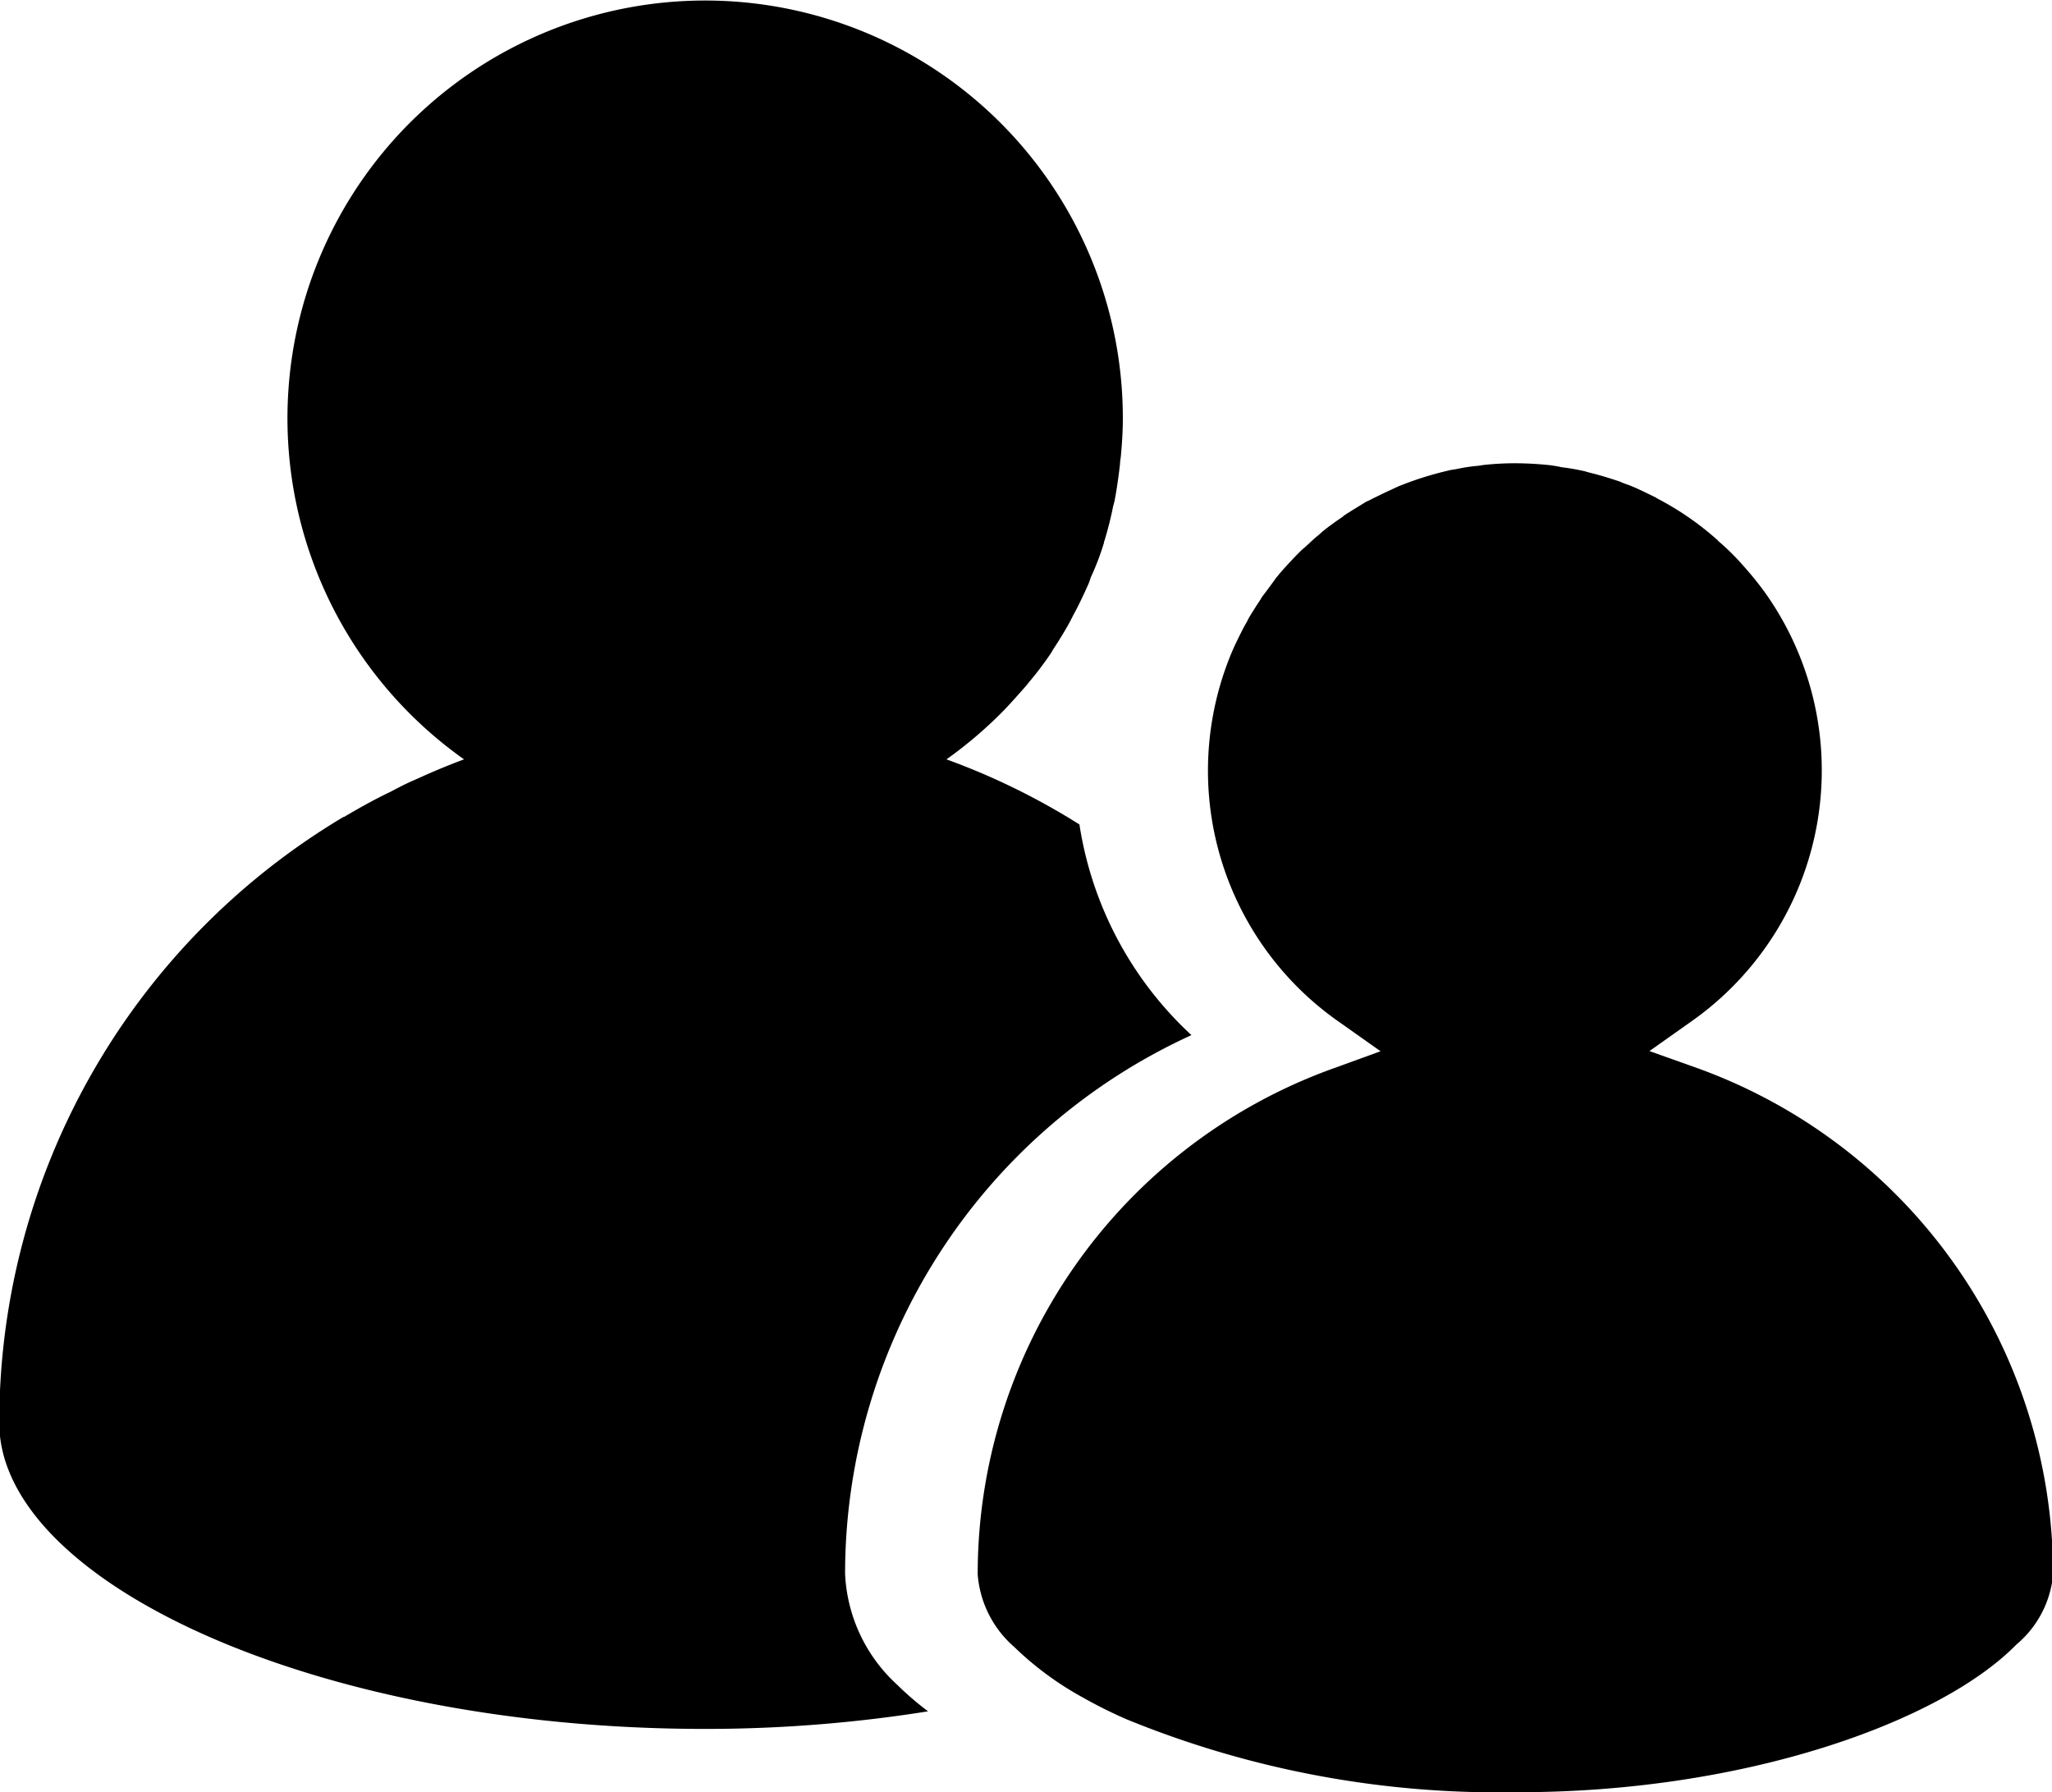
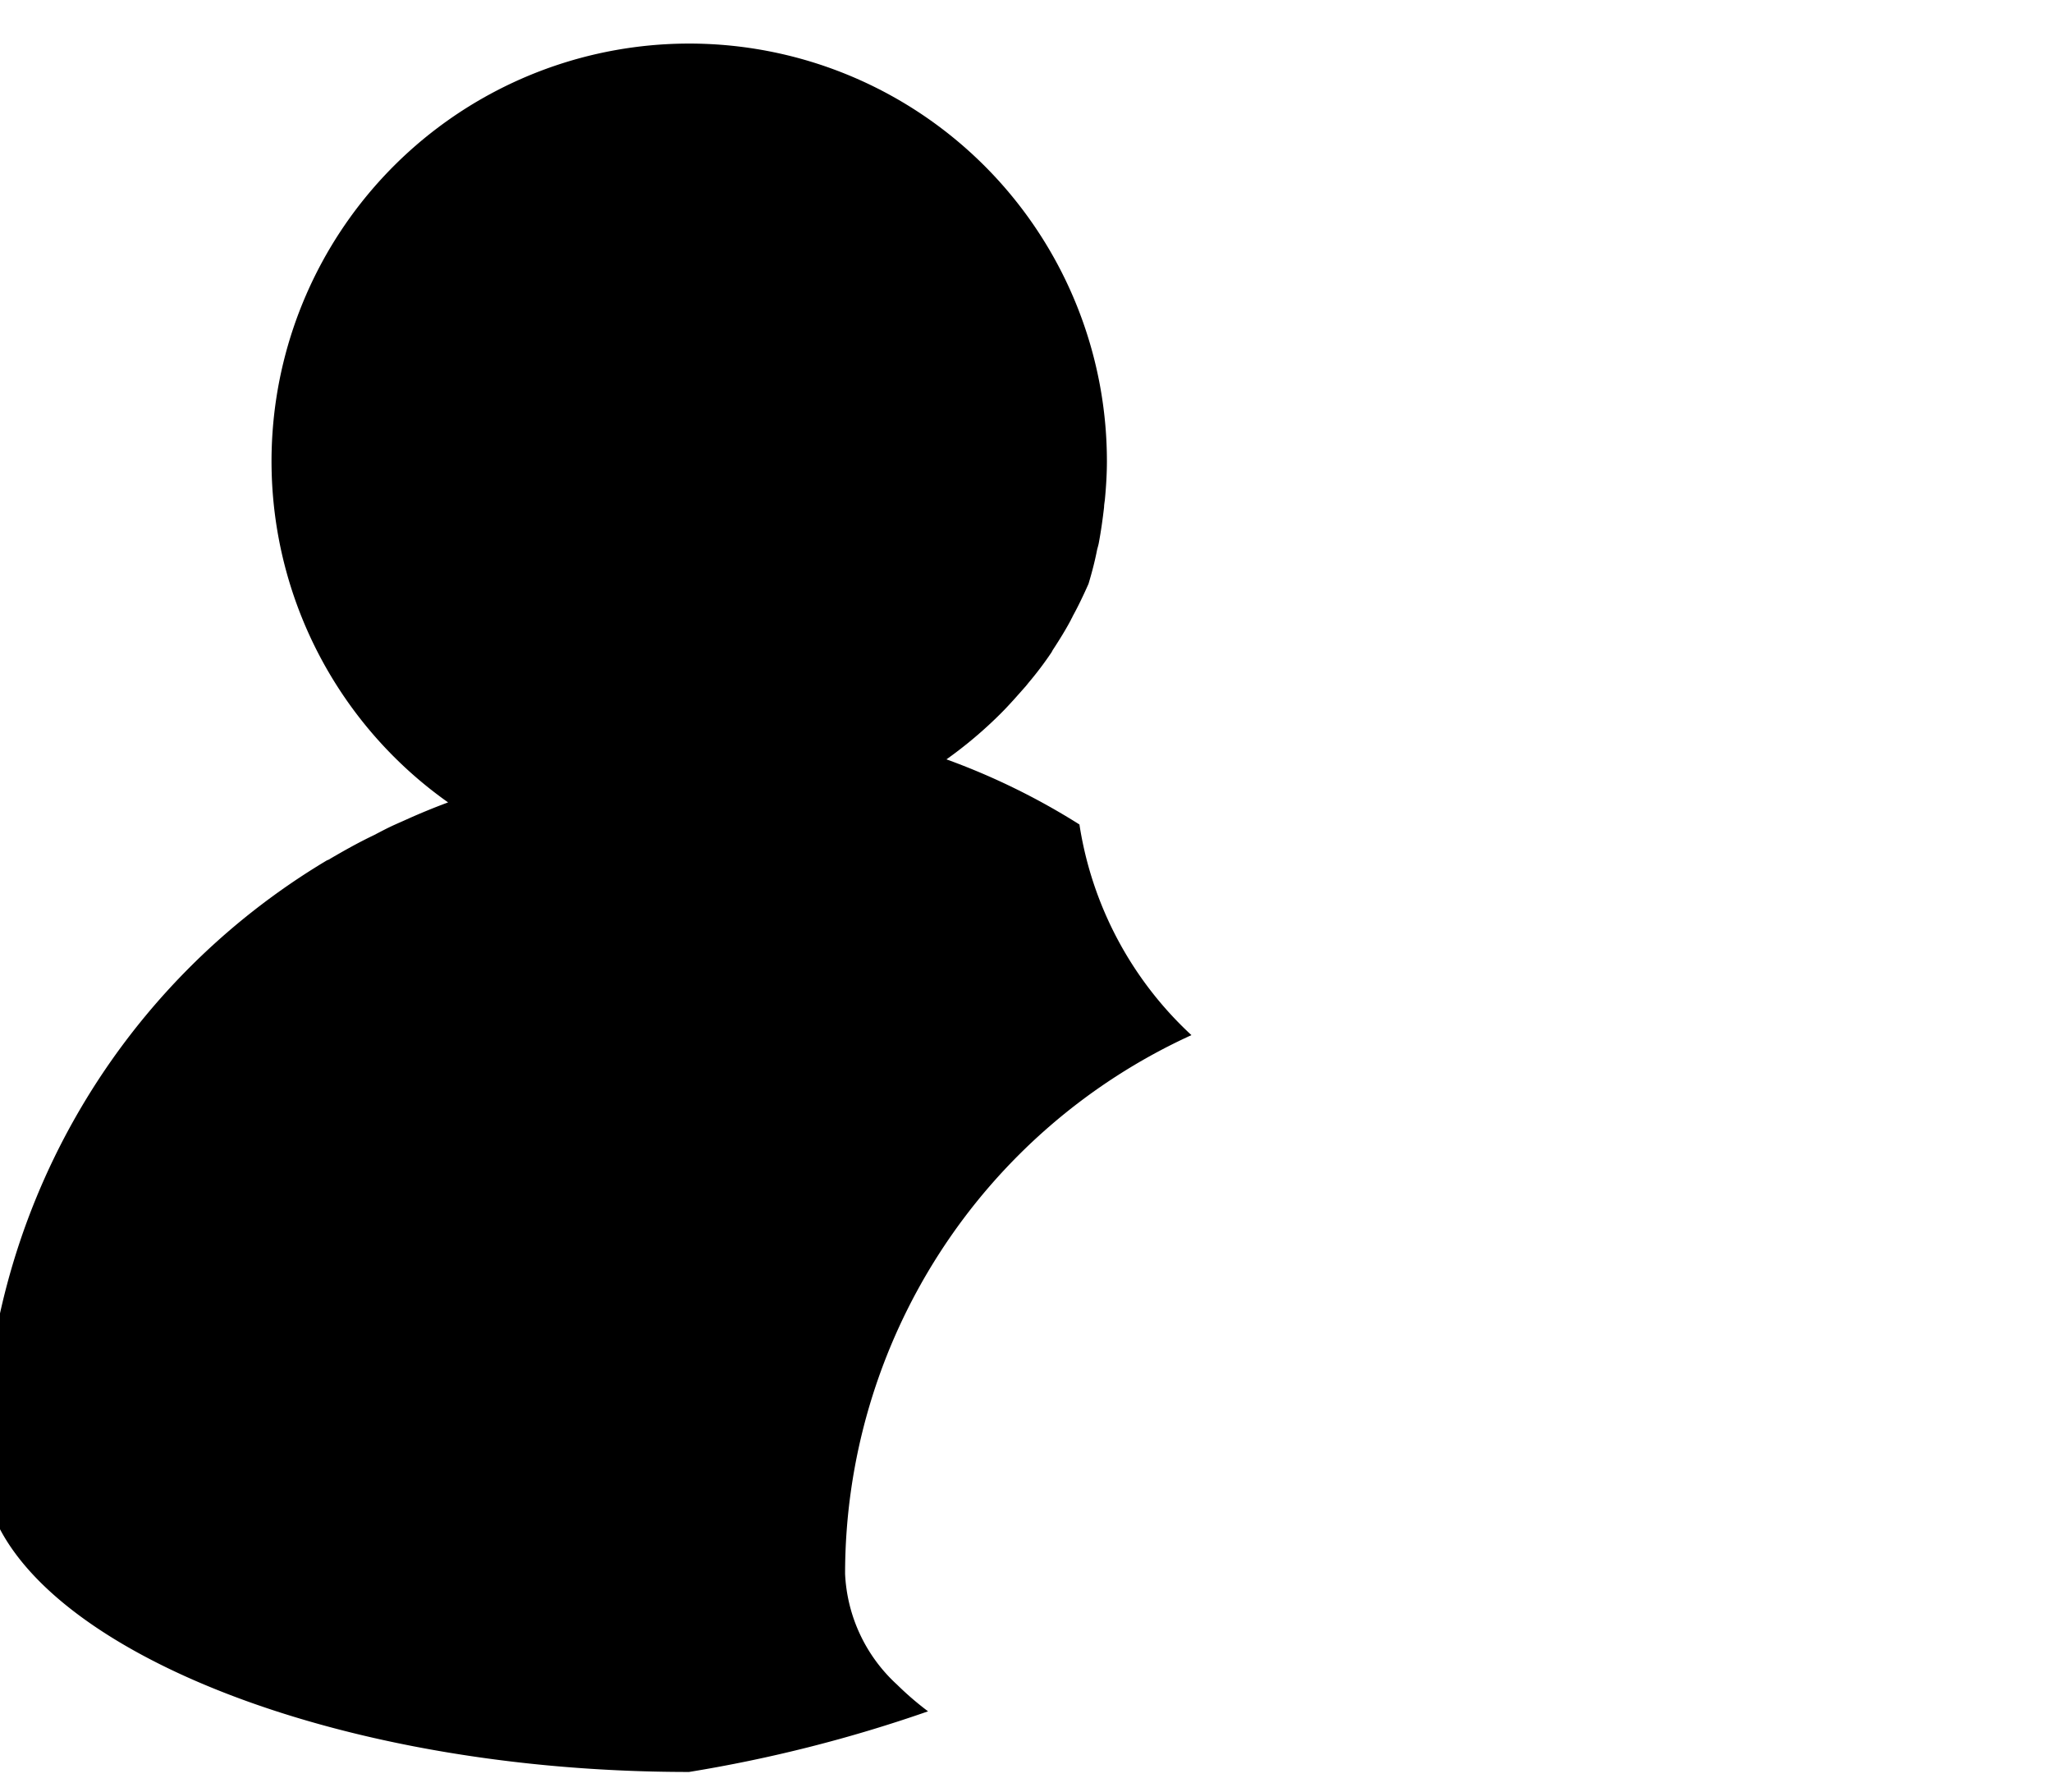
<svg xmlns="http://www.w3.org/2000/svg" id="Gruppe_3330" data-name="Gruppe 3330" width="22.407" height="19.569" viewBox="0 0 22.407 19.569">
  <g id="Gruppe_3328" data-name="Gruppe 3328" transform="translate(0)">
-     <path id="Pfad_3018" data-name="Pfad 3018" d="M110.082,1867a3.335,3.335,0,0,1-.338-.291,1.746,1.746,0,0,1-.568-1.21,6.467,6.467,0,0,1,3.782-5.882,3.951,3.951,0,0,1-1.223-2.3,7.538,7.538,0,0,0-1.452-.711,4.674,4.674,0,0,0,.592-.5h0c.1-.1.186-.2.275-.3l.033-.041a3.715,3.715,0,0,0,.244-.323.207.207,0,0,0,.015-.027c.07-.107.14-.219.2-.332.006-.016.015-.025.018-.037.064-.116.121-.237.174-.356a.682.682,0,0,0,.024-.069,2.824,2.824,0,0,0,.144-.377.065.065,0,0,1,.006-.024c.037-.123.07-.249.094-.373.006-.024.013-.046.018-.071.024-.128.043-.262.058-.394,0-.026.006-.055.009-.083.013-.137.022-.277.022-.418a4.561,4.561,0,1,0-7.194,3.725q-.224.083-.449.184c-.061.028-.124.054-.188.085s-.116.059-.174.089c-.17.081-.335.174-.5.271h-.006a7.7,7.7,0,0,0-3.758,6.616c0,1.731,3.448,3.341,7.706,3.341A15.434,15.434,0,0,0,110.082,1867Z" transform="translate(-99.948 -1848.315)" fill="#000000" />
+     <path id="Pfad_3018" data-name="Pfad 3018" d="M110.082,1867a3.335,3.335,0,0,1-.338-.291,1.746,1.746,0,0,1-.568-1.21,6.467,6.467,0,0,1,3.782-5.882,3.951,3.951,0,0,1-1.223-2.3,7.538,7.538,0,0,0-1.452-.711,4.674,4.674,0,0,0,.592-.5h0c.1-.1.186-.2.275-.3l.033-.041a3.715,3.715,0,0,0,.244-.323.207.207,0,0,0,.015-.027c.07-.107.14-.219.2-.332.006-.016.015-.025.018-.037.064-.116.121-.237.174-.356c.037-.123.07-.249.094-.373.006-.024.013-.046.018-.071.024-.128.043-.262.058-.394,0-.026.006-.055.009-.083.013-.137.022-.277.022-.418a4.561,4.561,0,1,0-7.194,3.725q-.224.083-.449.184c-.061.028-.124.054-.188.085s-.116.059-.174.089c-.17.081-.335.174-.5.271h-.006a7.7,7.7,0,0,0-3.758,6.616c0,1.731,3.448,3.341,7.706,3.341A15.434,15.434,0,0,0,110.082,1867Z" transform="translate(-99.948 -1848.315)" fill="#000000" />
  </g>
  <g id="Gruppe_3329" data-name="Gruppe 3329" transform="translate(10.668 5.058)">
-     <path id="Pfad_3019" data-name="Pfad 3019" d="M129.864,1865.373l-.531-.189.461-.326a3.35,3.35,0,0,0,.8-4.682h0a3.709,3.709,0,0,0-.235-.29c-.009-.009-.015-.018-.024-.027a2.6,2.6,0,0,0-.25-.244.108.108,0,0,0-.021-.021,3.2,3.2,0,0,0-.635-.438c-.005-.005-.015-.005-.024-.015-.1-.048-.2-.1-.3-.138a.964.964,0,0,1-.1-.039c-.086-.028-.167-.054-.256-.078-.04-.011-.08-.019-.119-.032a2.465,2.465,0,0,0-.259-.045c-.039-.01-.079-.015-.116-.021a3.74,3.74,0,0,0-.388-.022c-.1,0-.208.005-.308.015a.867.867,0,0,0-.088.012,1.793,1.793,0,0,0-.227.033c-.027.006-.054.009-.082.014a3.666,3.666,0,0,0-.567.177c-.028.013-.056.025-.079.037-.067.029-.131.062-.2.095a.732.732,0,0,1-.076.037c-.083.052-.165.1-.248.155,0,0,0,0-.005.007-.076.051-.153.106-.227.166a.838.838,0,0,1-.066.057c-.052.045-.1.094-.156.14l-.063.063c-.067.07-.131.138-.193.212-.006.009-.012.018-.018.021-.051.071-.1.139-.156.211-.017.026-.032.054-.051.079-.036.058-.074.115-.107.174-.011.028-.03.055-.046.085-.042.082-.085.168-.124.256h0a3.344,3.344,0,0,0,1.156,4.048l.461.326-.534.194a5.869,5.869,0,0,0-3.865,5.518,1.168,1.168,0,0,0,.4.793,3.466,3.466,0,0,0,.75.552,5.08,5.08,0,0,0,.483.24,10.718,10.718,0,0,0,4.237.793c2.493.007,4.643-.765,5.473-1.613a1.13,1.13,0,0,0,.4-.766A5.88,5.88,0,0,0,129.864,1865.373Z" transform="translate(-121.99 -1858.766)" fill="#000000" />
-   </g>
+     </g>
</svg>